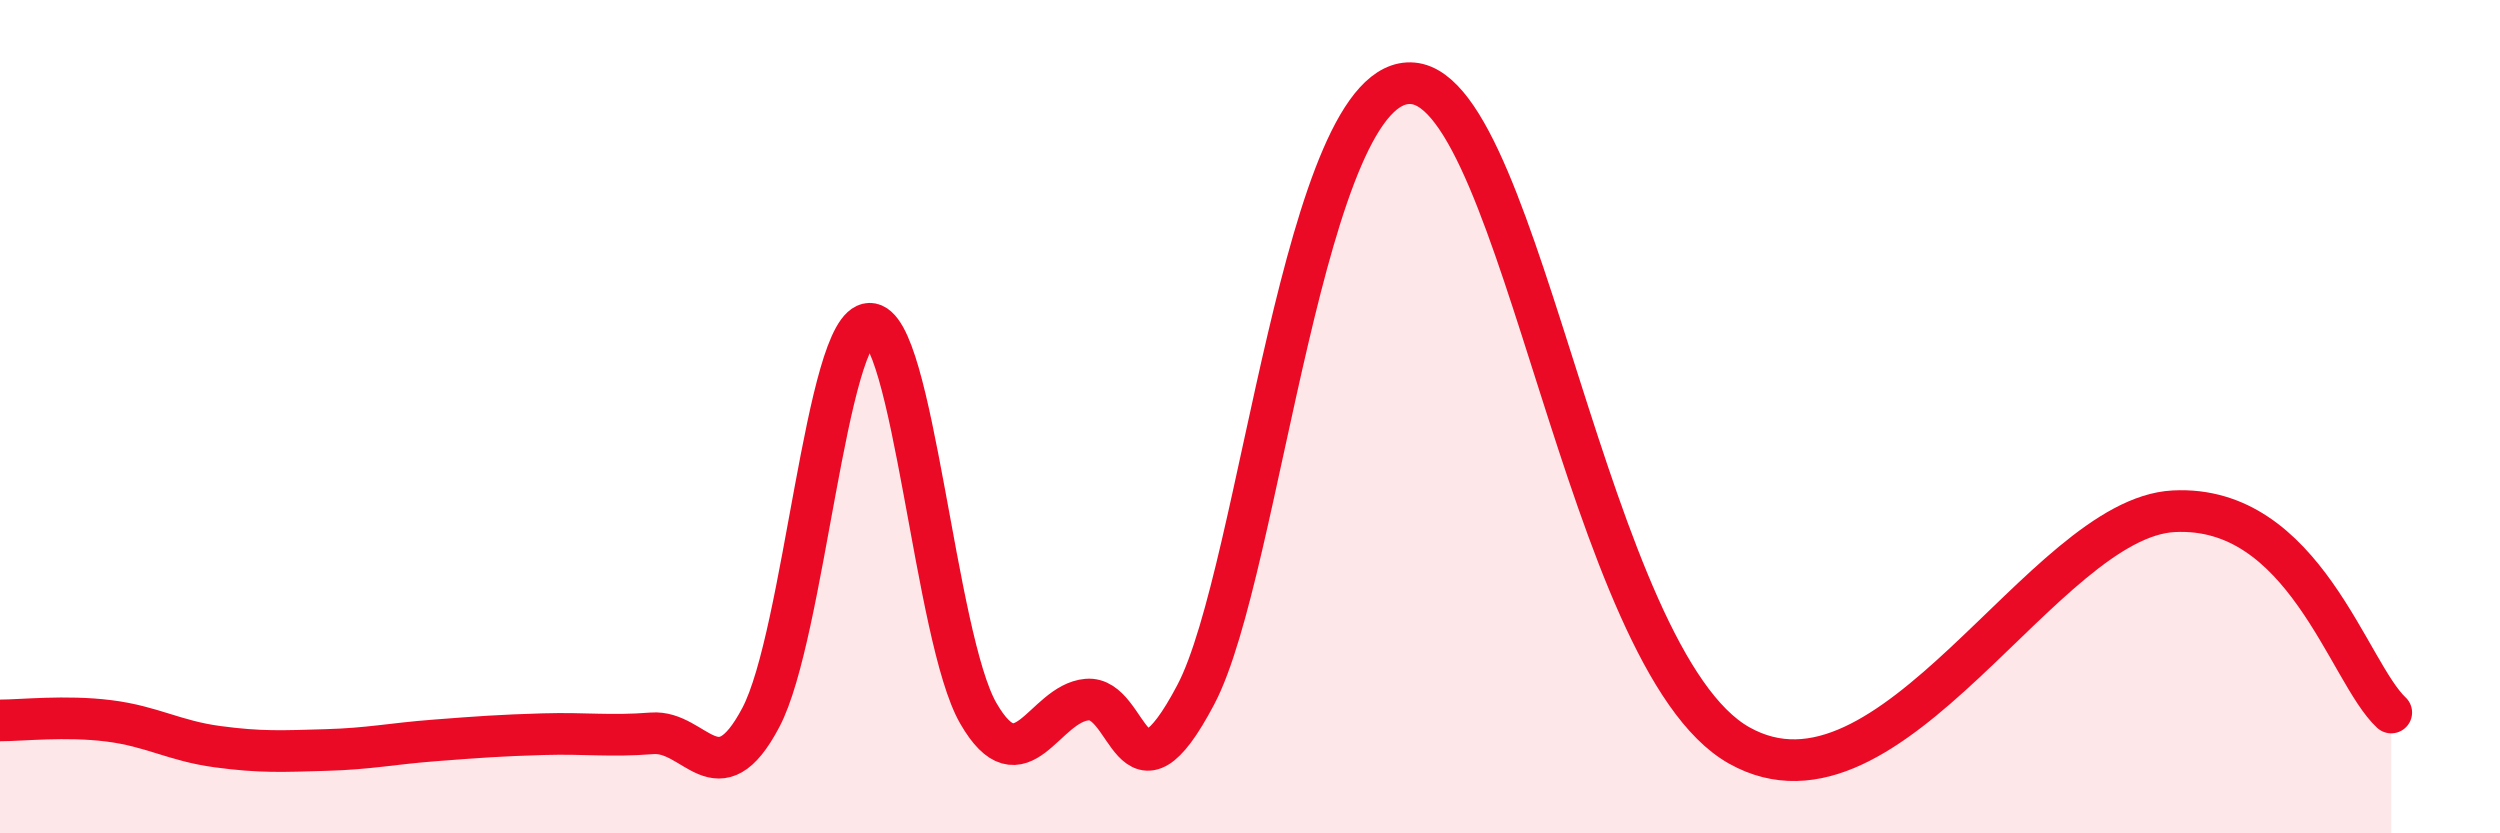
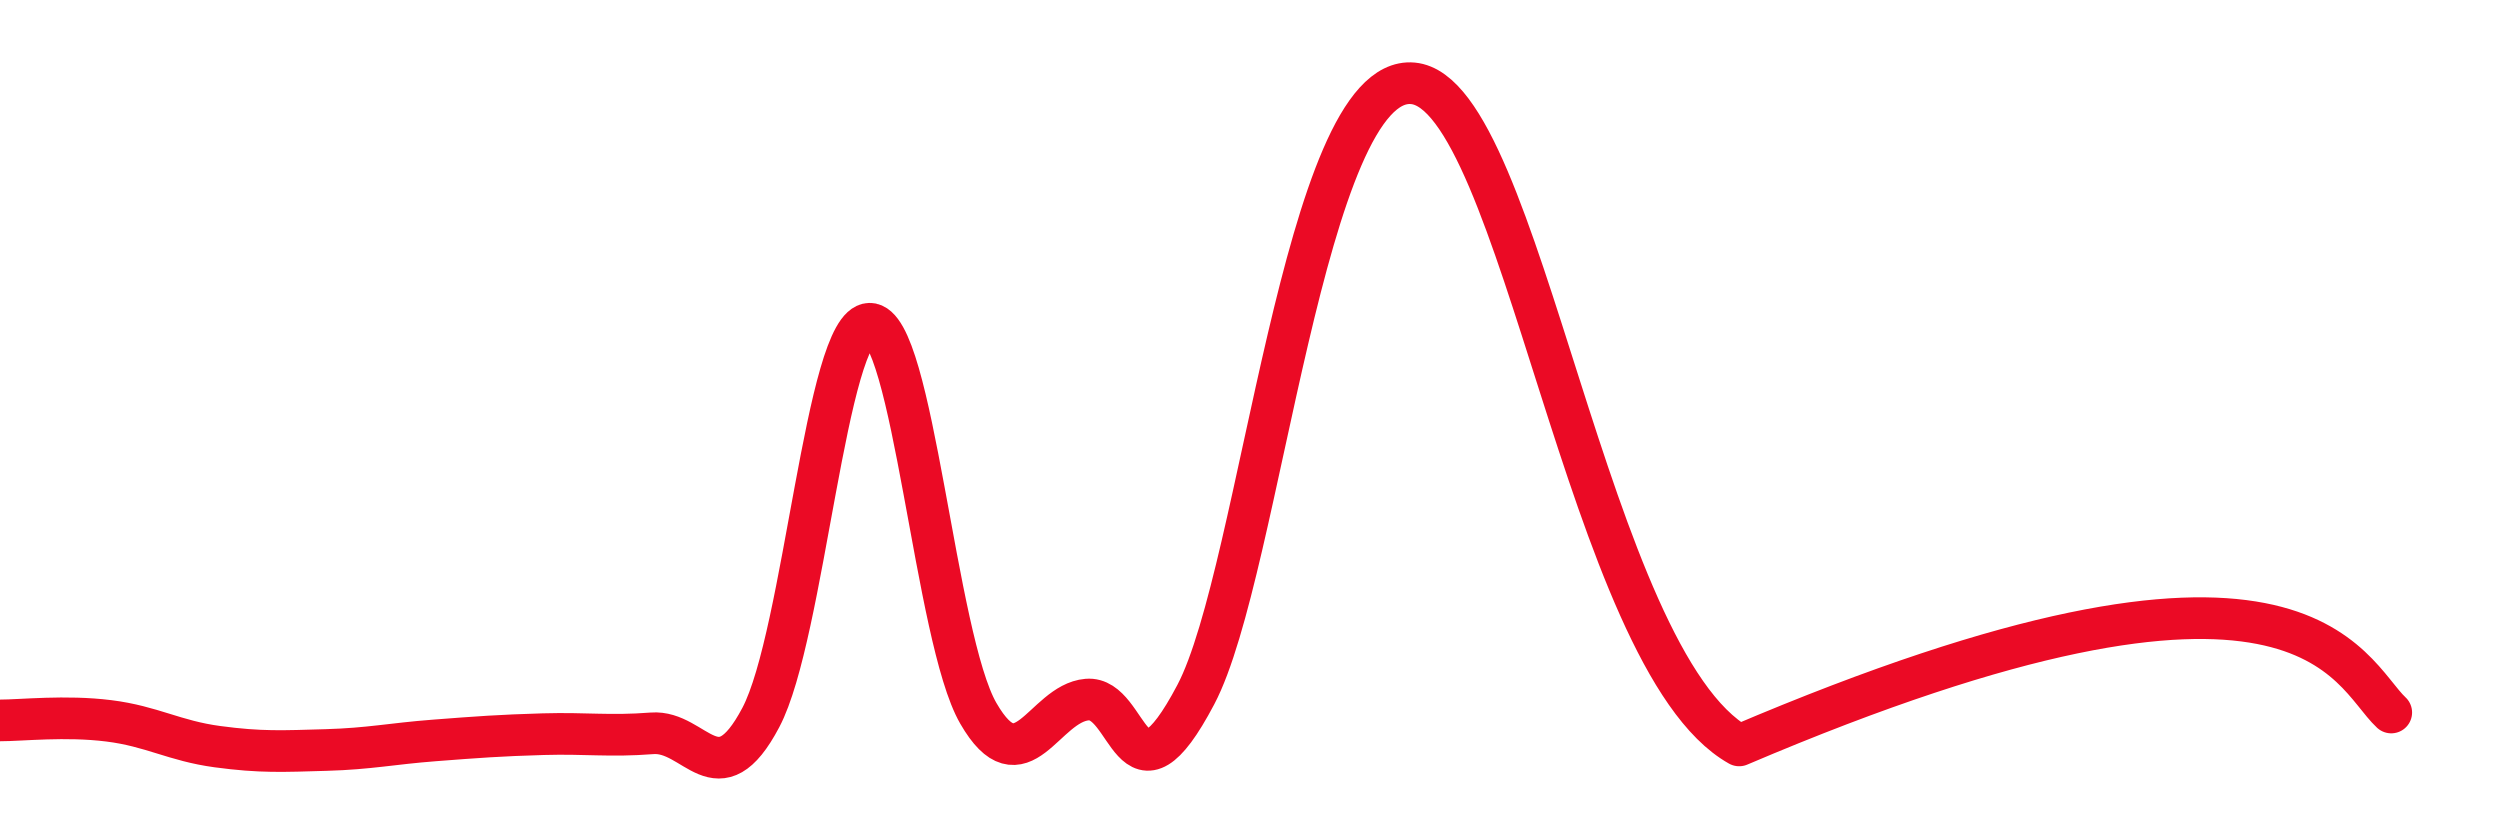
<svg xmlns="http://www.w3.org/2000/svg" width="60" height="20" viewBox="0 0 60 20">
-   <path d="M 0,17.29 C 0.52,17.29 1.57,17.17 2.61,17.3 C 3.65,17.43 4.18,17.78 5.22,17.92 C 6.26,18.06 6.79,18.03 7.83,18 C 8.87,17.97 9.39,17.85 10.43,17.77 C 11.47,17.69 12,17.65 13.04,17.62 C 14.08,17.59 14.61,17.68 15.65,17.6 C 16.69,17.52 17.22,19.19 18.26,17.22 C 19.3,15.25 19.83,7.79 20.87,7.77 C 21.91,7.75 22.44,15.32 23.48,17.12 C 24.52,18.92 25.05,16.88 26.09,16.79 C 27.13,16.7 27.14,19.63 28.7,16.67 C 30.26,13.71 31.3,1.76 33.91,2 C 36.52,2.24 38.09,15.84 41.74,17.89 C 45.39,19.94 49.04,12.43 52.17,12.27 C 55.3,12.11 56.35,16.13 57.39,17.1L57.39 20L0 20Z" fill="#EB0A25" opacity="0.1" stroke-linecap="round" stroke-linejoin="round" />
-   <path d="M 0,17.29 C 0.52,17.29 1.57,17.17 2.61,17.3 C 3.65,17.43 4.18,17.78 5.22,17.92 C 6.26,18.06 6.79,18.03 7.83,18 C 8.87,17.97 9.39,17.85 10.43,17.77 C 11.47,17.69 12,17.65 13.04,17.62 C 14.08,17.59 14.61,17.68 15.65,17.6 C 16.69,17.52 17.22,19.19 18.26,17.22 C 19.3,15.25 19.83,7.79 20.87,7.77 C 21.91,7.75 22.44,15.32 23.48,17.12 C 24.52,18.92 25.05,16.88 26.09,16.79 C 27.13,16.7 27.14,19.63 28.7,16.67 C 30.26,13.71 31.3,1.76 33.91,2 C 36.52,2.24 38.09,15.84 41.74,17.89 C 45.39,19.94 49.04,12.43 52.17,12.27 C 55.3,12.11 56.35,16.13 57.39,17.1" stroke="#EB0A25" stroke-width="1" fill="none" stroke-linecap="round" stroke-linejoin="round" />
+   <path d="M 0,17.29 C 0.52,17.29 1.57,17.17 2.61,17.3 C 3.65,17.43 4.18,17.78 5.22,17.92 C 6.26,18.06 6.79,18.03 7.83,18 C 8.87,17.97 9.39,17.85 10.43,17.77 C 11.47,17.69 12,17.65 13.04,17.62 C 14.08,17.59 14.61,17.68 15.65,17.6 C 16.69,17.52 17.22,19.19 18.26,17.22 C 19.3,15.25 19.83,7.79 20.87,7.77 C 21.91,7.75 22.44,15.32 23.48,17.12 C 24.52,18.92 25.05,16.88 26.09,16.79 C 27.13,16.7 27.14,19.63 28.7,16.67 C 30.26,13.71 31.3,1.76 33.91,2 C 36.52,2.24 38.09,15.84 41.74,17.89 C 55.3,12.11 56.35,16.13 57.39,17.1" stroke="#EB0A25" stroke-width="1" fill="none" stroke-linecap="round" stroke-linejoin="round" />
</svg>